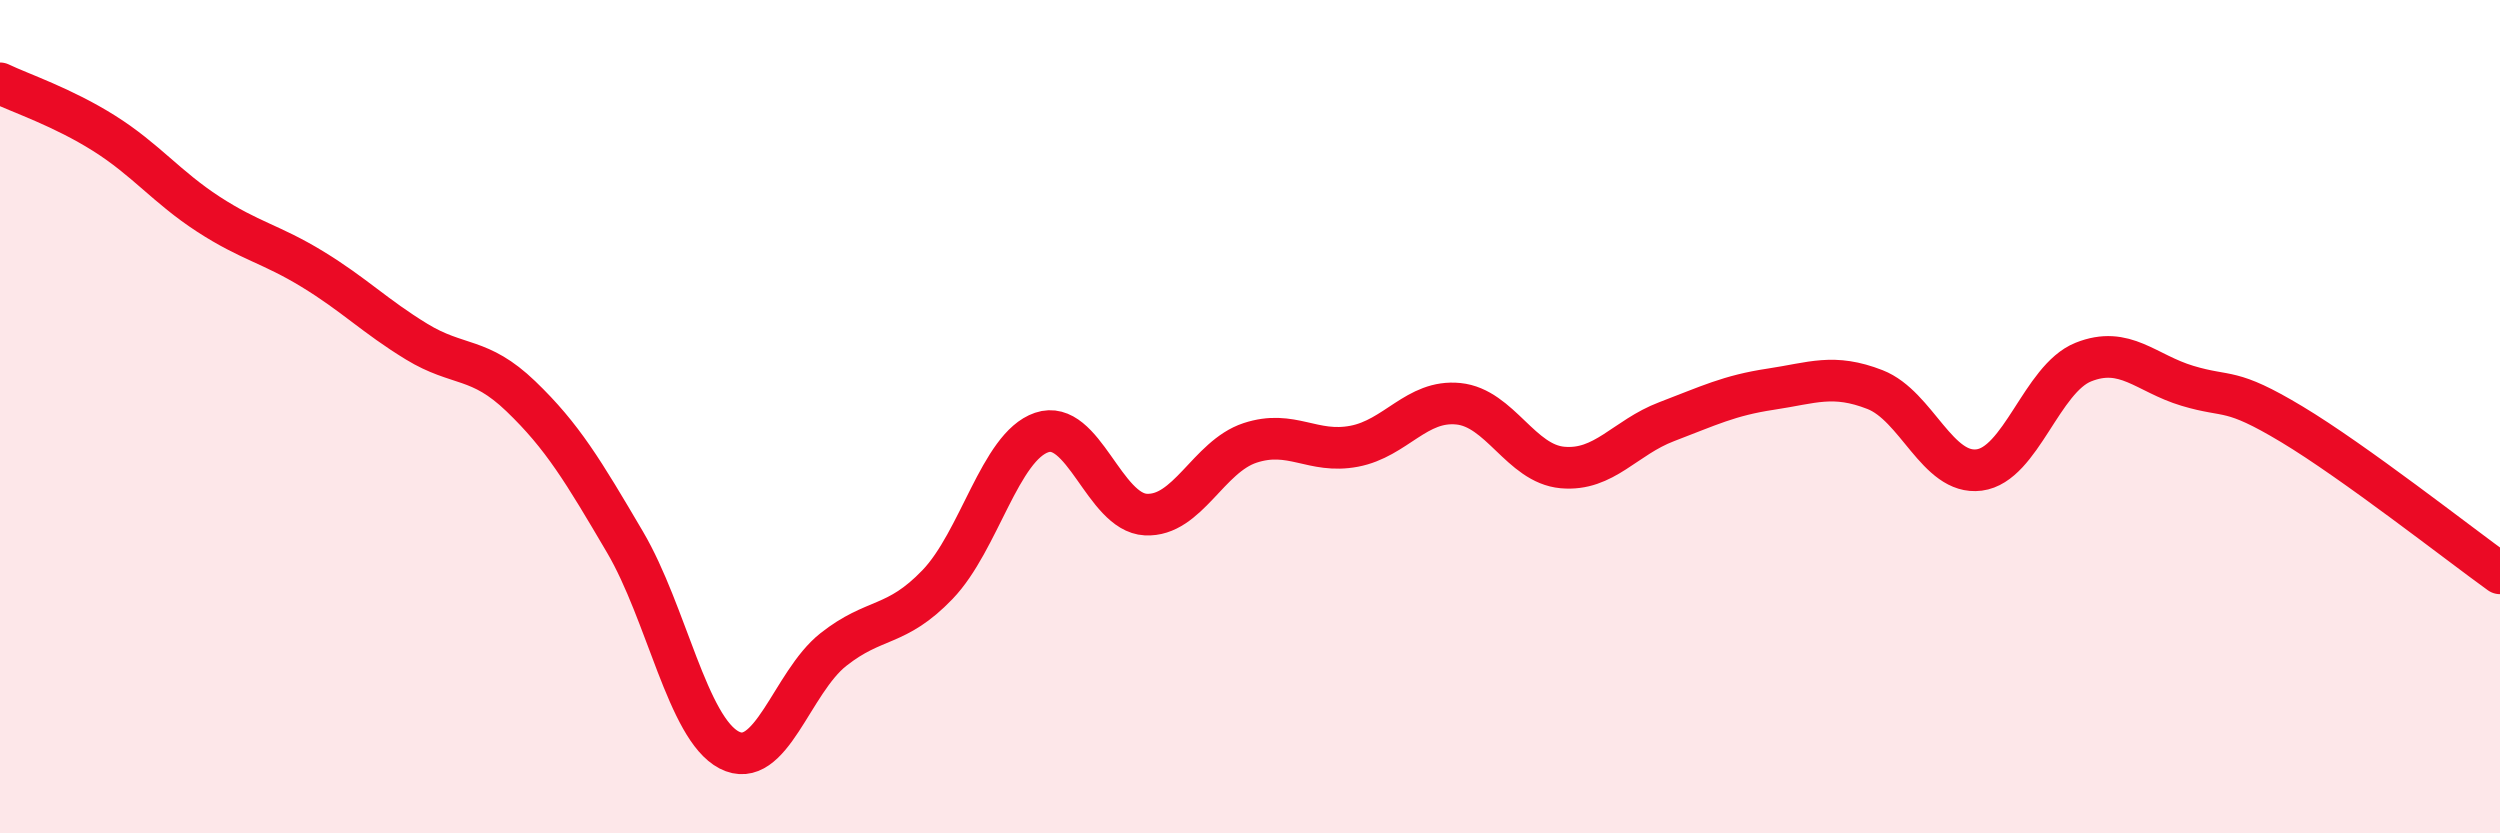
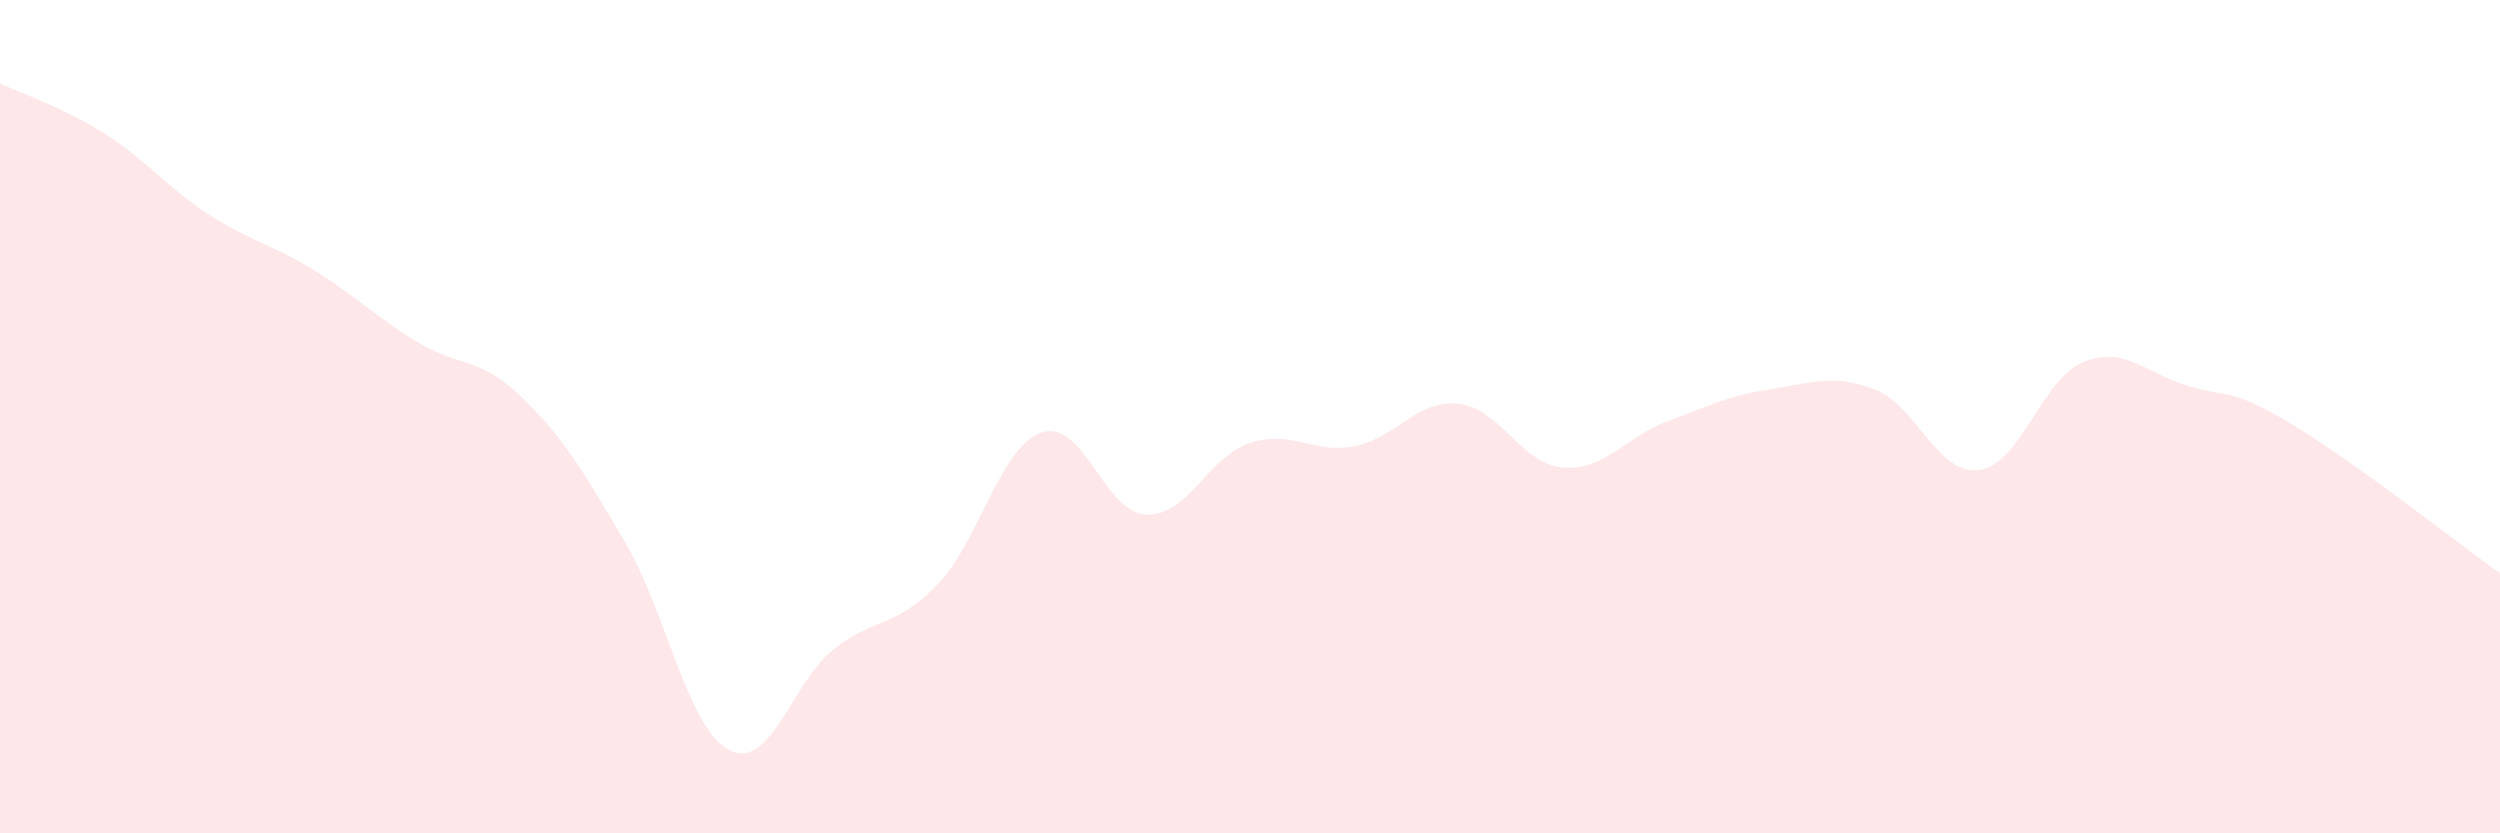
<svg xmlns="http://www.w3.org/2000/svg" width="60" height="20" viewBox="0 0 60 20">
  <path d="M 0,2 C 0.5,2.24 1.5,2.57 2.5,3.2 C 3.5,3.83 4,4.49 5,5.14 C 6,5.79 6.5,5.85 7.5,6.46 C 8.5,7.07 9,7.59 10,8.2 C 11,8.81 11.5,8.55 12.5,9.51 C 13.5,10.47 14,11.31 15,13.01 C 16,14.71 16.5,17.48 17.5,18 C 18.5,18.52 19,16.38 20,15.59 C 21,14.8 21.5,15.07 22.5,14.03 C 23.5,12.99 24,10.72 25,10.38 C 26,10.04 26.5,12.3 27.5,12.35 C 28.5,12.4 29,10.96 30,10.63 C 31,10.3 31.5,10.9 32.5,10.71 C 33.5,10.52 34,9.59 35,9.69 C 36,9.79 36.5,11.13 37.5,11.22 C 38.5,11.31 39,10.5 40,10.12 C 41,9.74 41.5,9.49 42.5,9.34 C 43.5,9.19 44,8.96 45,9.35 C 46,9.74 46.5,11.41 47.5,11.28 C 48.5,11.15 49,9.09 50,8.69 C 51,8.29 51.5,8.96 52.5,9.26 C 53.5,9.56 53.5,9.28 55,10.18 C 56.5,11.08 59,13.04 60,13.76L60 20L0 20Z" fill="#EB0A25" opacity="0.1" stroke-linecap="round" stroke-linejoin="round" />
-   <path d="M 0,2 C 0.5,2.24 1.5,2.57 2.5,3.2 C 3.5,3.83 4,4.49 5,5.14 C 6,5.79 6.5,5.85 7.5,6.46 C 8.5,7.07 9,7.59 10,8.2 C 11,8.81 11.5,8.55 12.5,9.51 C 13.5,10.47 14,11.31 15,13.01 C 16,14.71 16.5,17.48 17.5,18 C 18.5,18.52 19,16.38 20,15.59 C 21,14.8 21.5,15.07 22.5,14.03 C 23.5,12.99 24,10.72 25,10.38 C 26,10.04 26.5,12.3 27.5,12.35 C 28.5,12.4 29,10.96 30,10.63 C 31,10.3 31.5,10.9 32.5,10.71 C 33.5,10.52 34,9.59 35,9.69 C 36,9.79 36.5,11.13 37.5,11.22 C 38.5,11.31 39,10.5 40,10.12 C 41,9.74 41.5,9.49 42.5,9.34 C 43.5,9.19 44,8.96 45,9.35 C 46,9.74 46.5,11.41 47.5,11.28 C 48.5,11.15 49,9.09 50,8.69 C 51,8.29 51.5,8.96 52.5,9.26 C 53.5,9.56 53.5,9.28 55,10.18 C 56.5,11.08 59,13.04 60,13.76" stroke="#EB0A25" stroke-width="1" fill="none" stroke-linecap="round" stroke-linejoin="round" />
</svg>